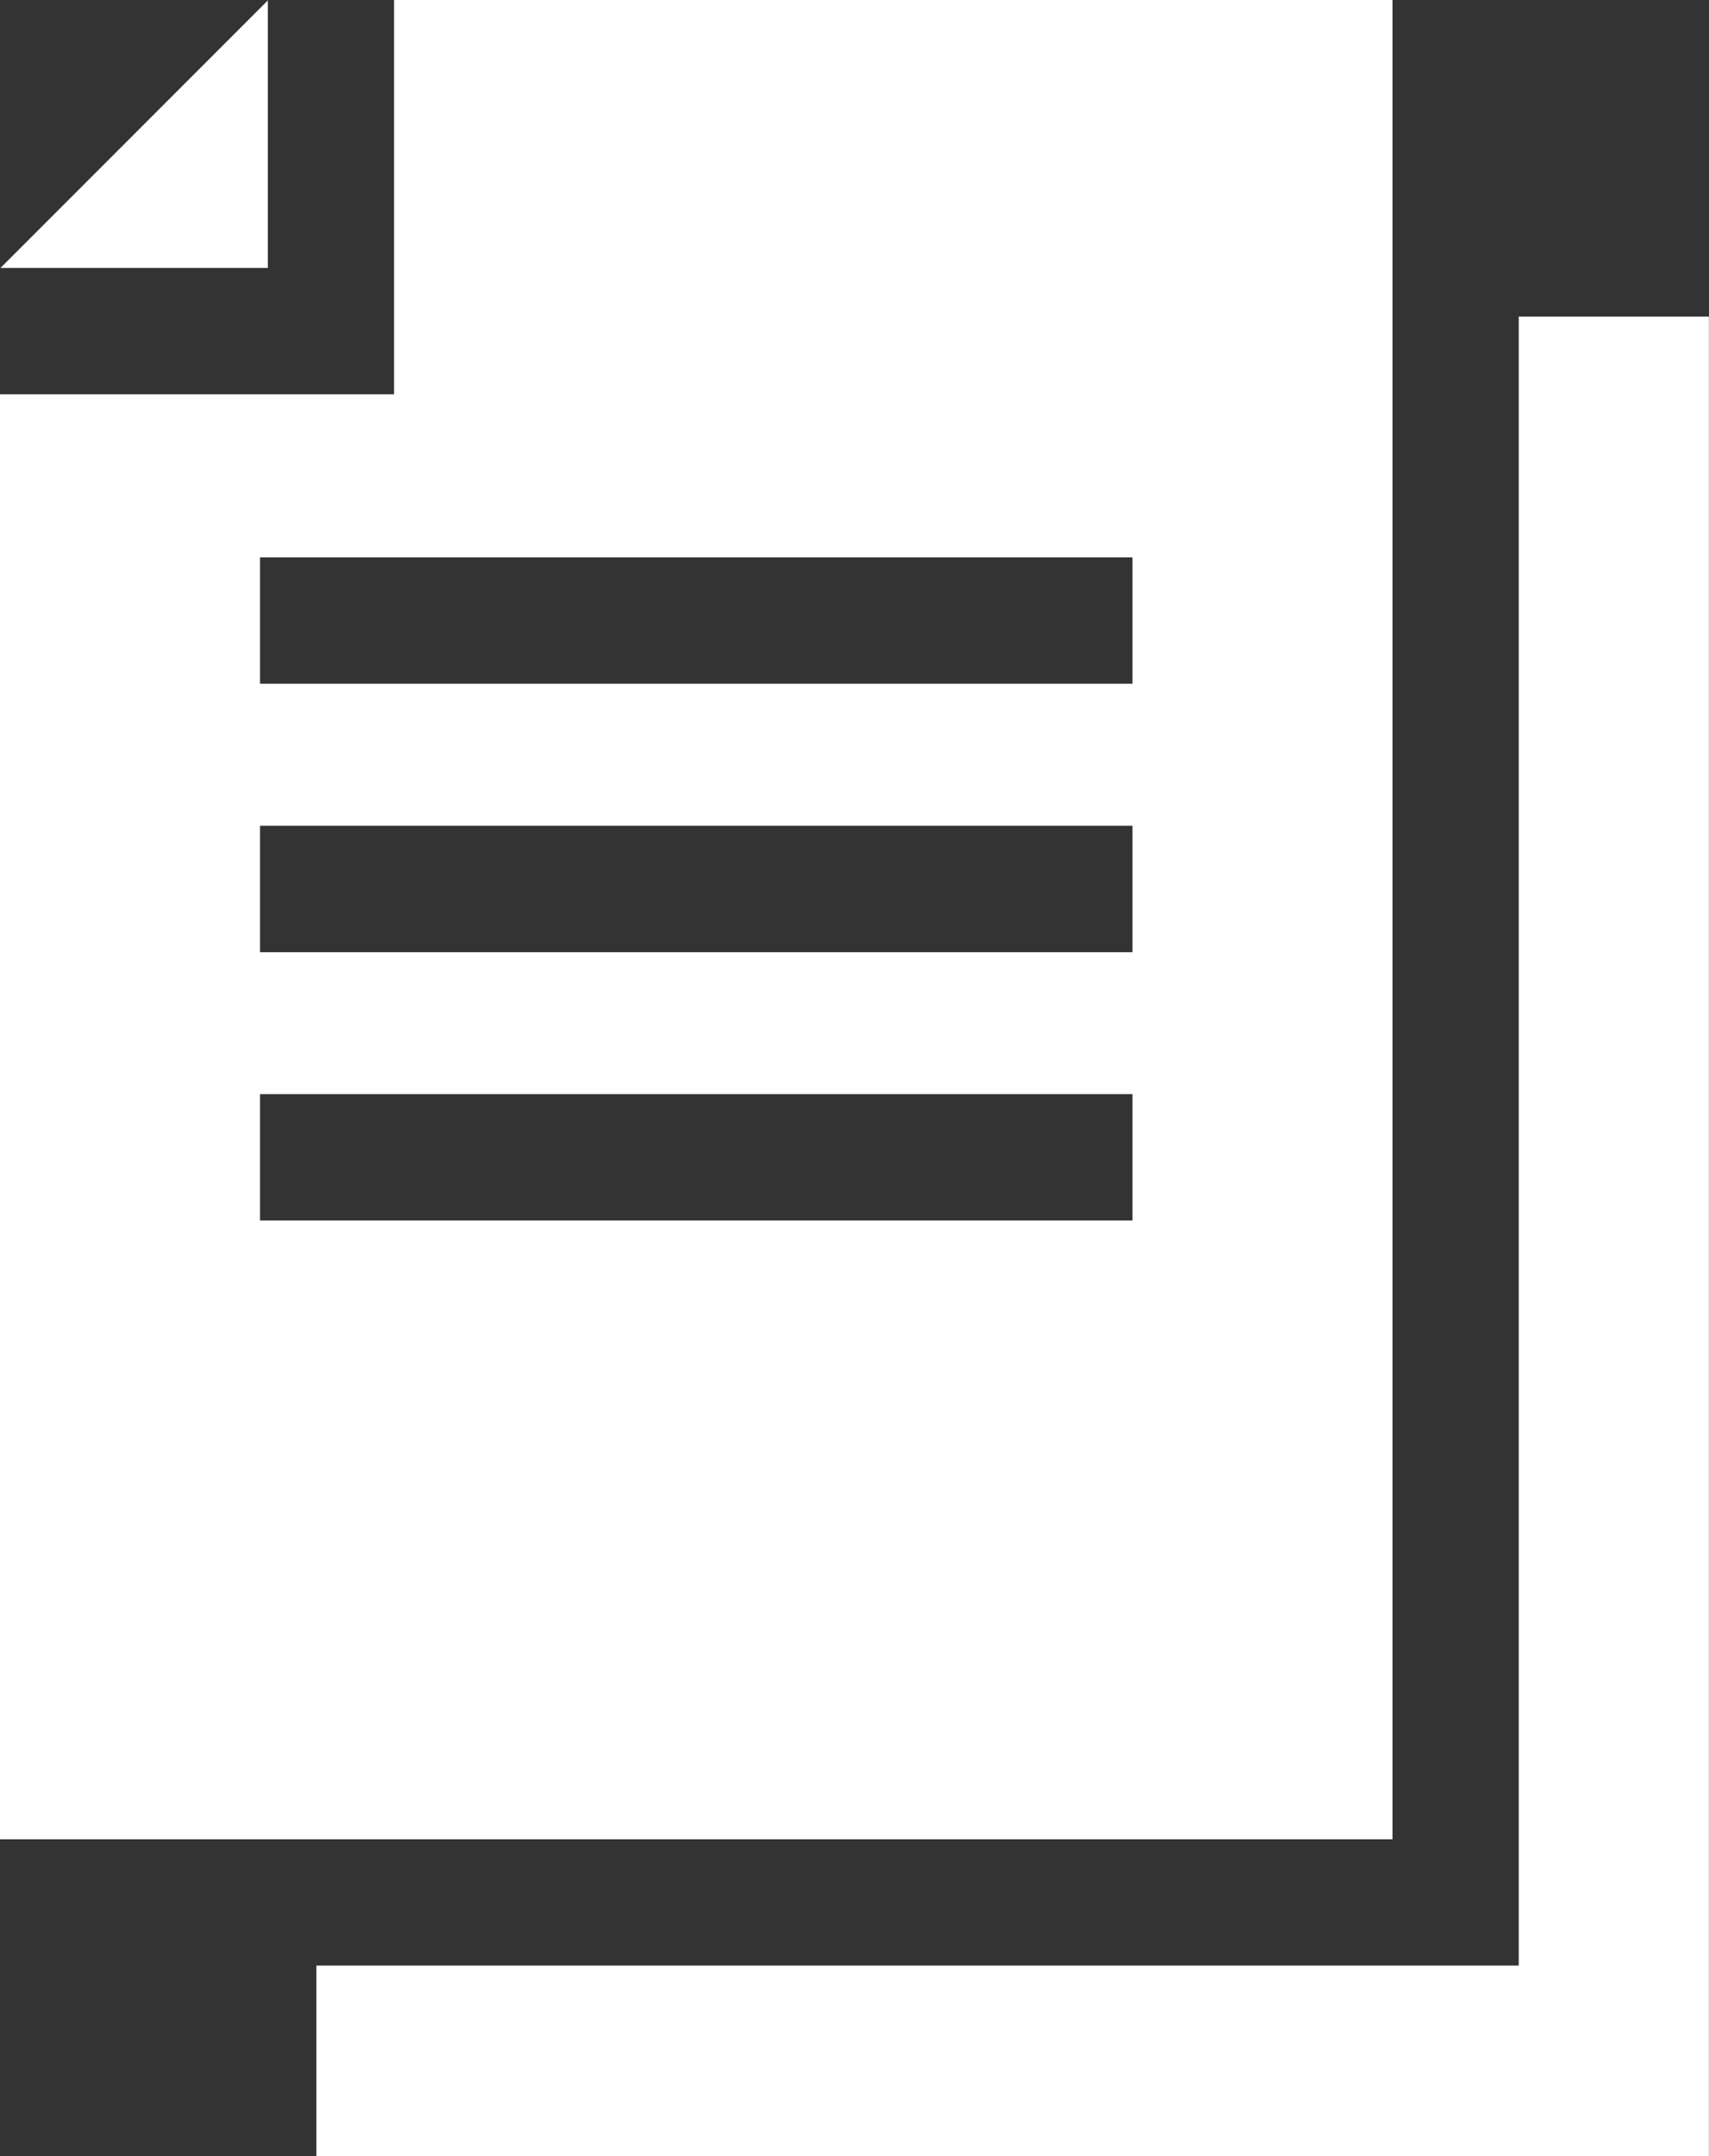
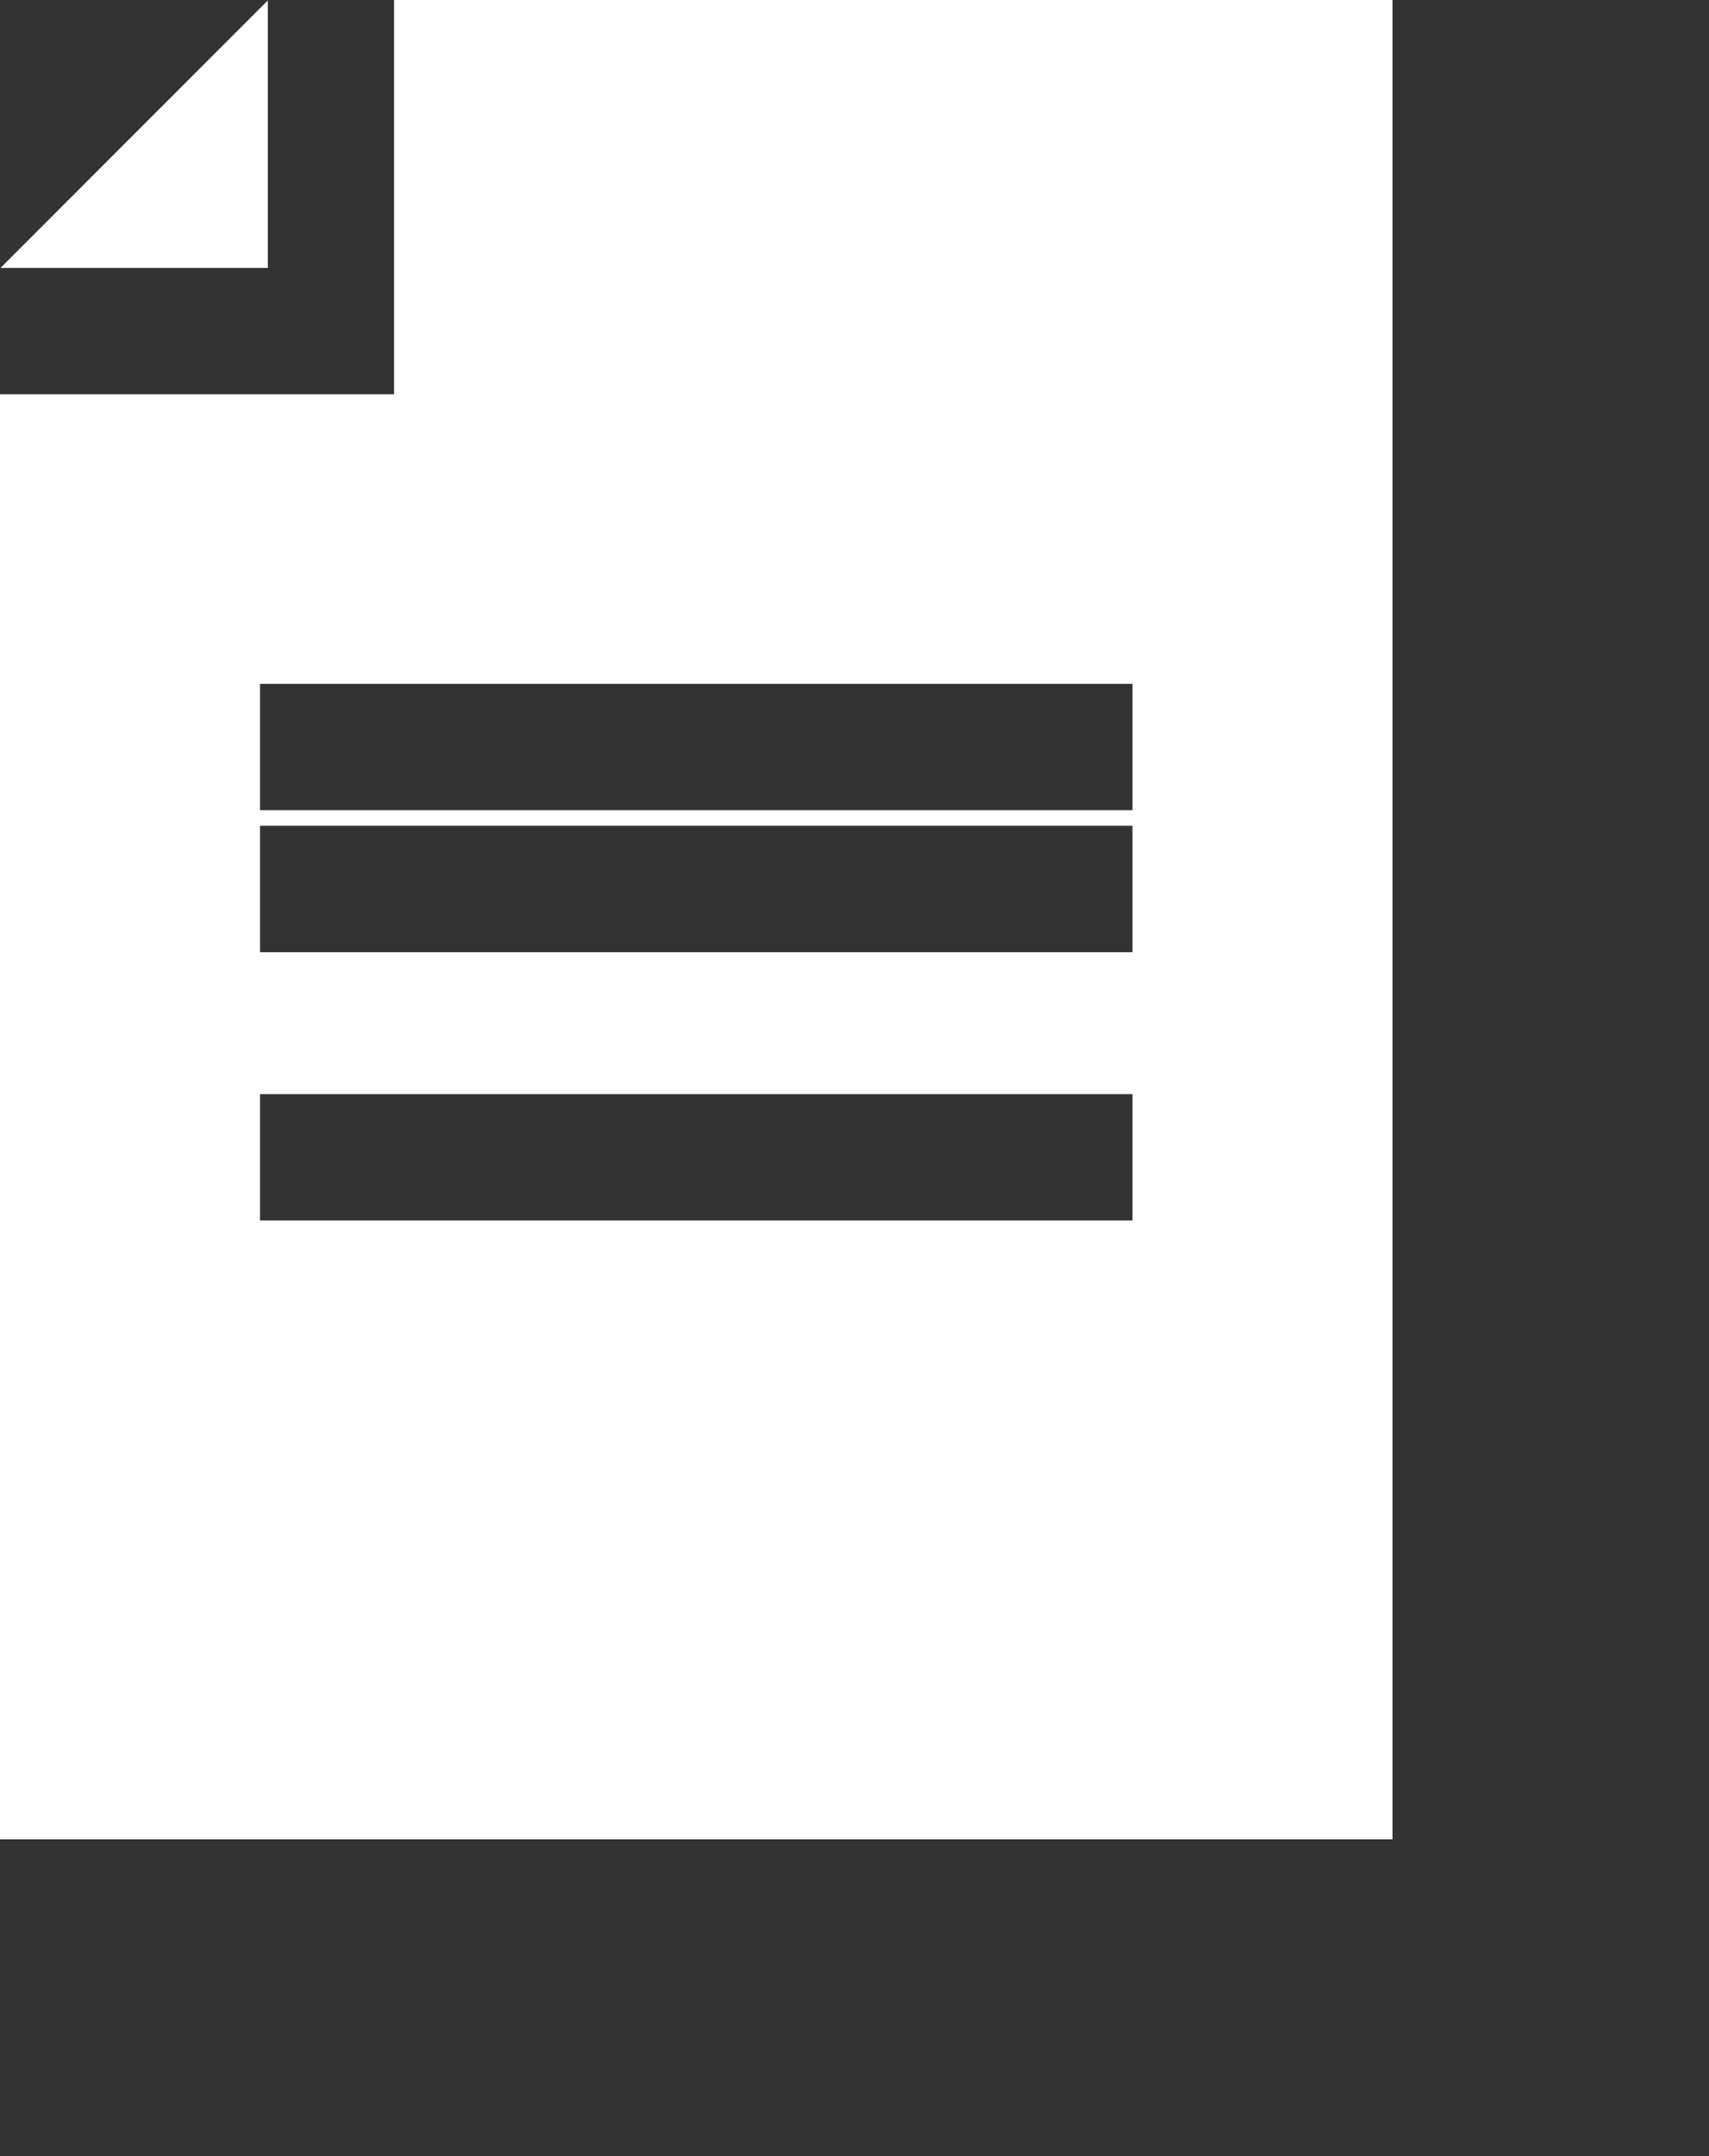
<svg xmlns="http://www.w3.org/2000/svg" id="cta-2-vital-records" width="47.589" height="60" viewBox="0 0 47.589 60">
  <rect x="0" y="0" width="47.589" height="60" fill="#333333" stroke="none" />
  <path id="Path_36496" data-name="Path 36496" d="M.1,7.545H7.545V.1Z" transform="translate(-0.087 -0.088)" fill="#fff" />
-   <path id="Path_36497" data-name="Path 36497" d="M7.241,30.45H31.535v3.516H7.241Zm0-7.469H31.535V26.5H7.241Zm0-7.469H31.535v3.516H7.241ZM10.973,0V10.973H0V51.187H38.776V0Z" fill="#fff" />
-   <path id="Path_36498" data-name="Path 36498" d="M108.681,75.2v45.89H75.2v5.3h38.776V75.2Z" transform="translate(-66.39 -66.389)" fill="#fff" />
+   <path id="Path_36497" data-name="Path 36497" d="M7.241,30.45H31.535v3.516H7.241Zm0-7.469H31.535V26.5H7.241m0-7.469H31.535v3.516H7.241ZM10.973,0V10.973H0V51.187H38.776V0Z" fill="#fff" />
</svg>